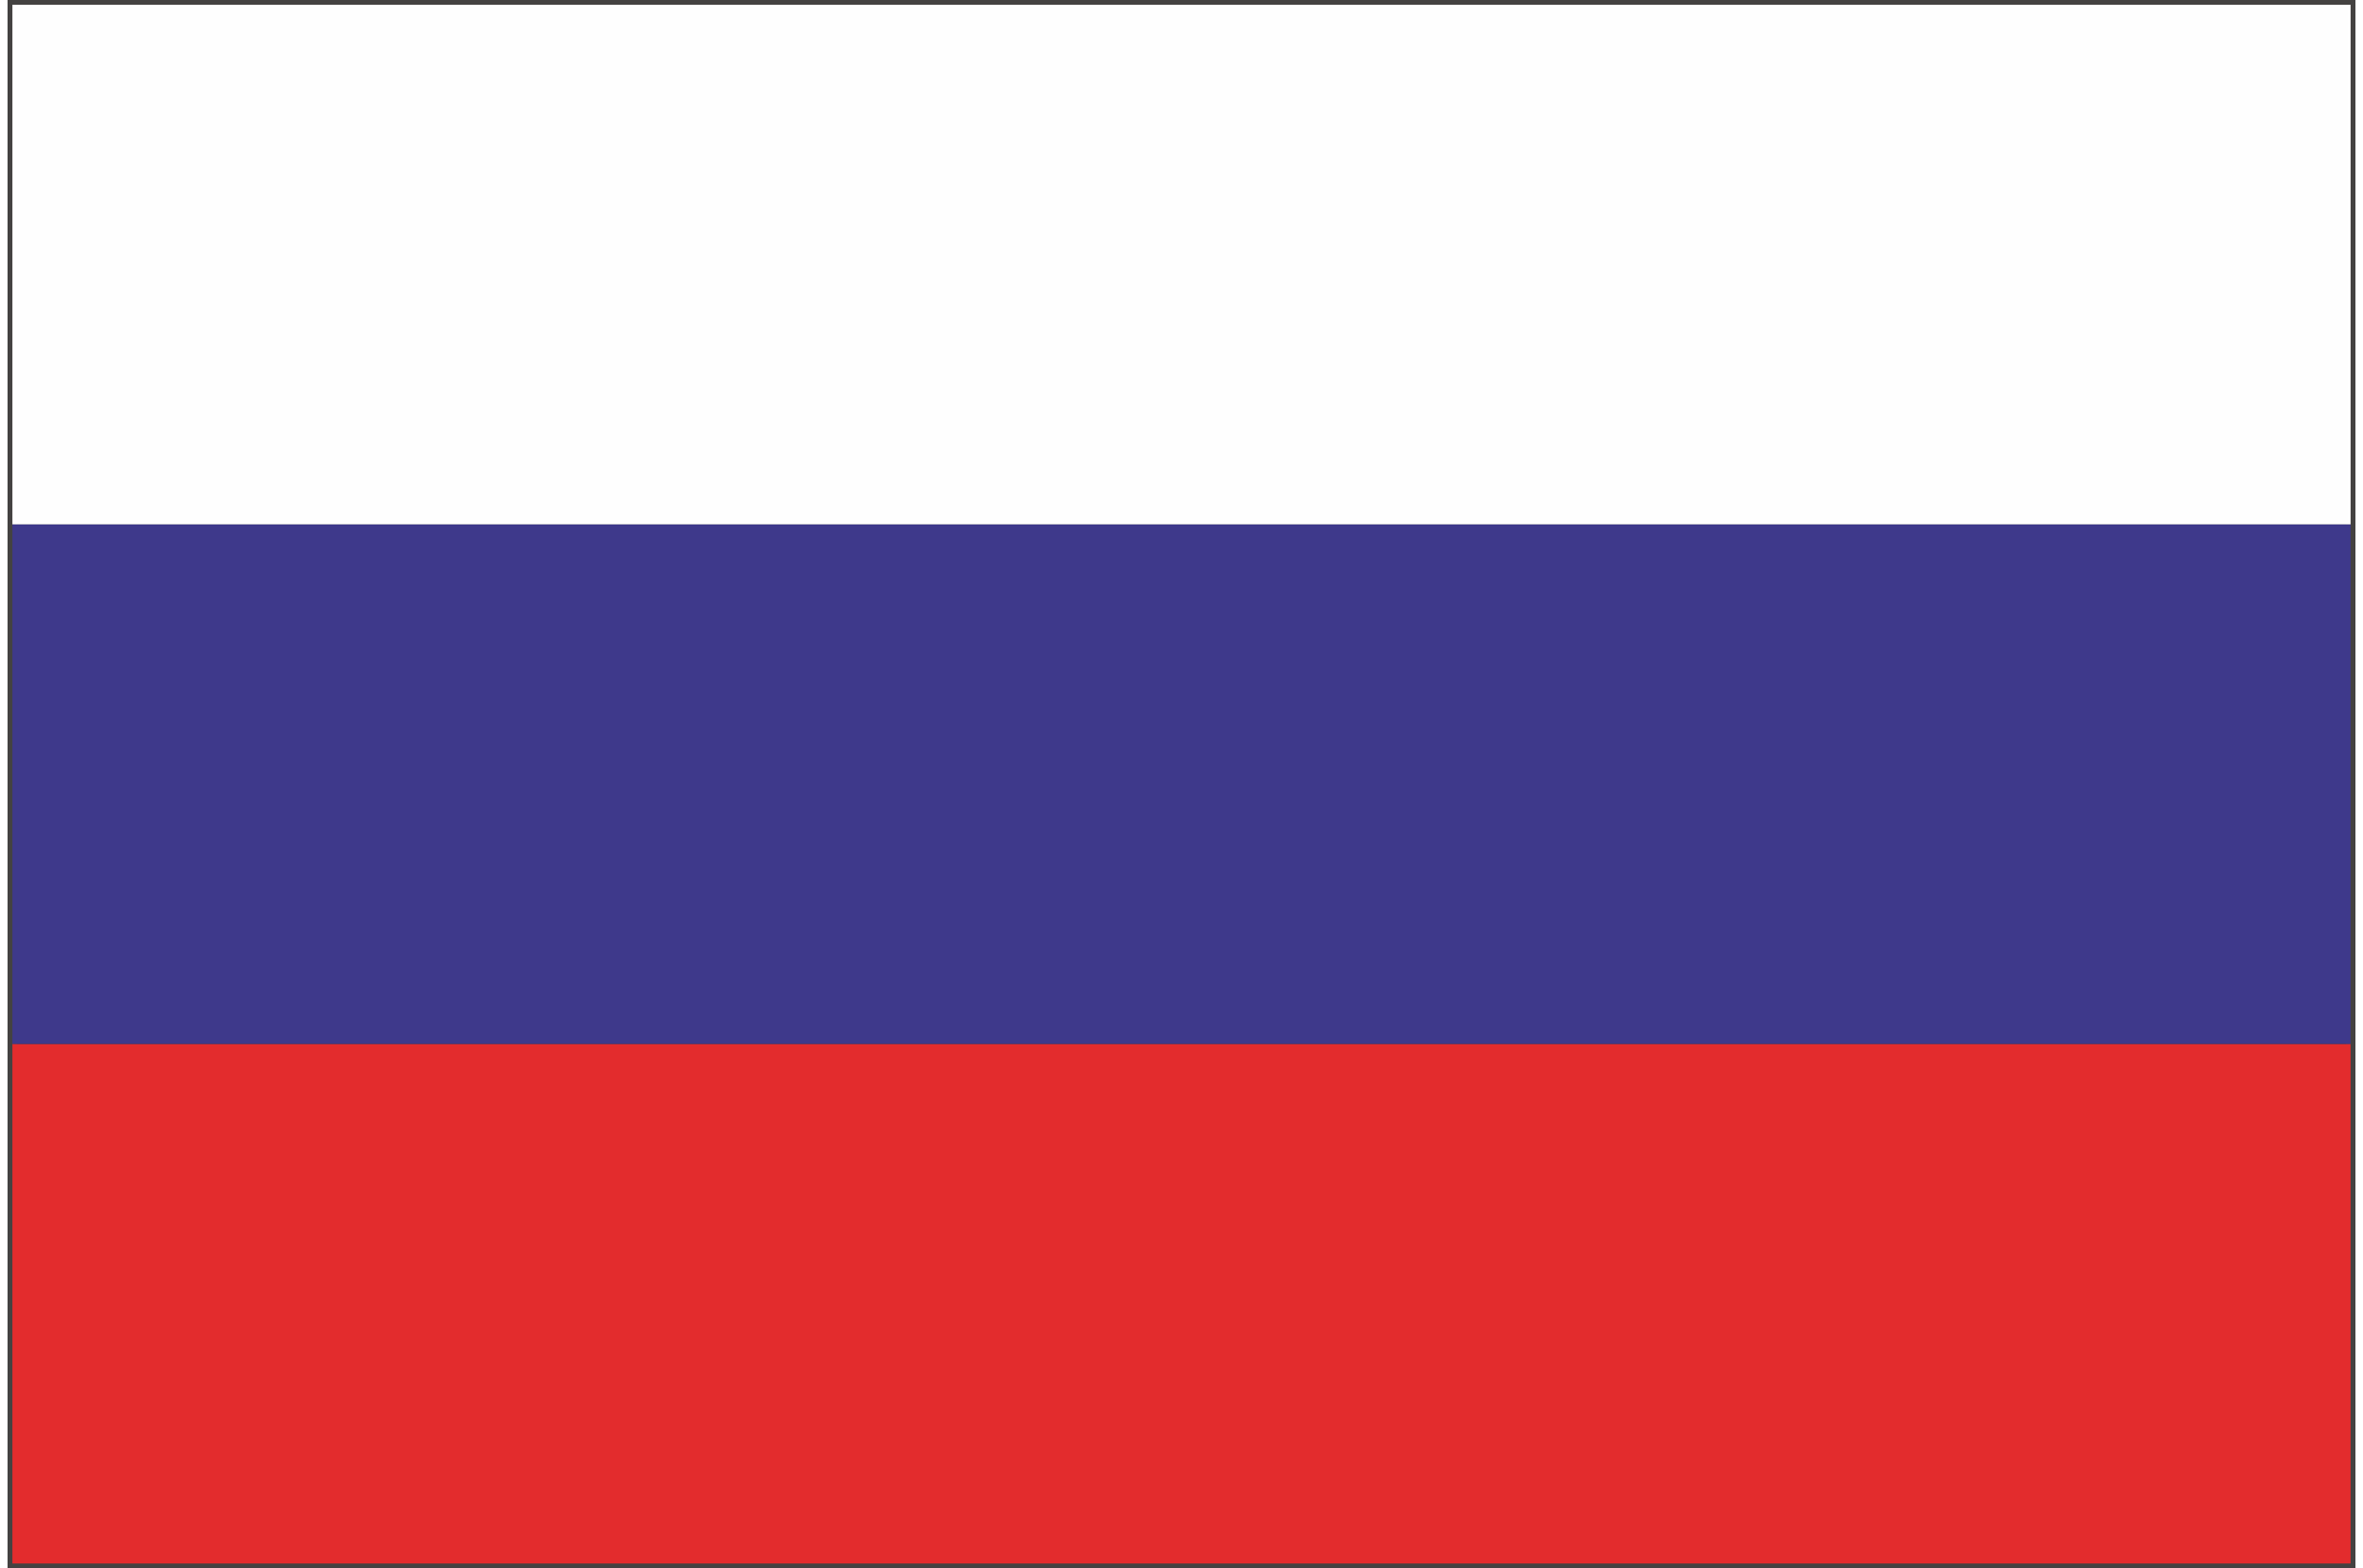
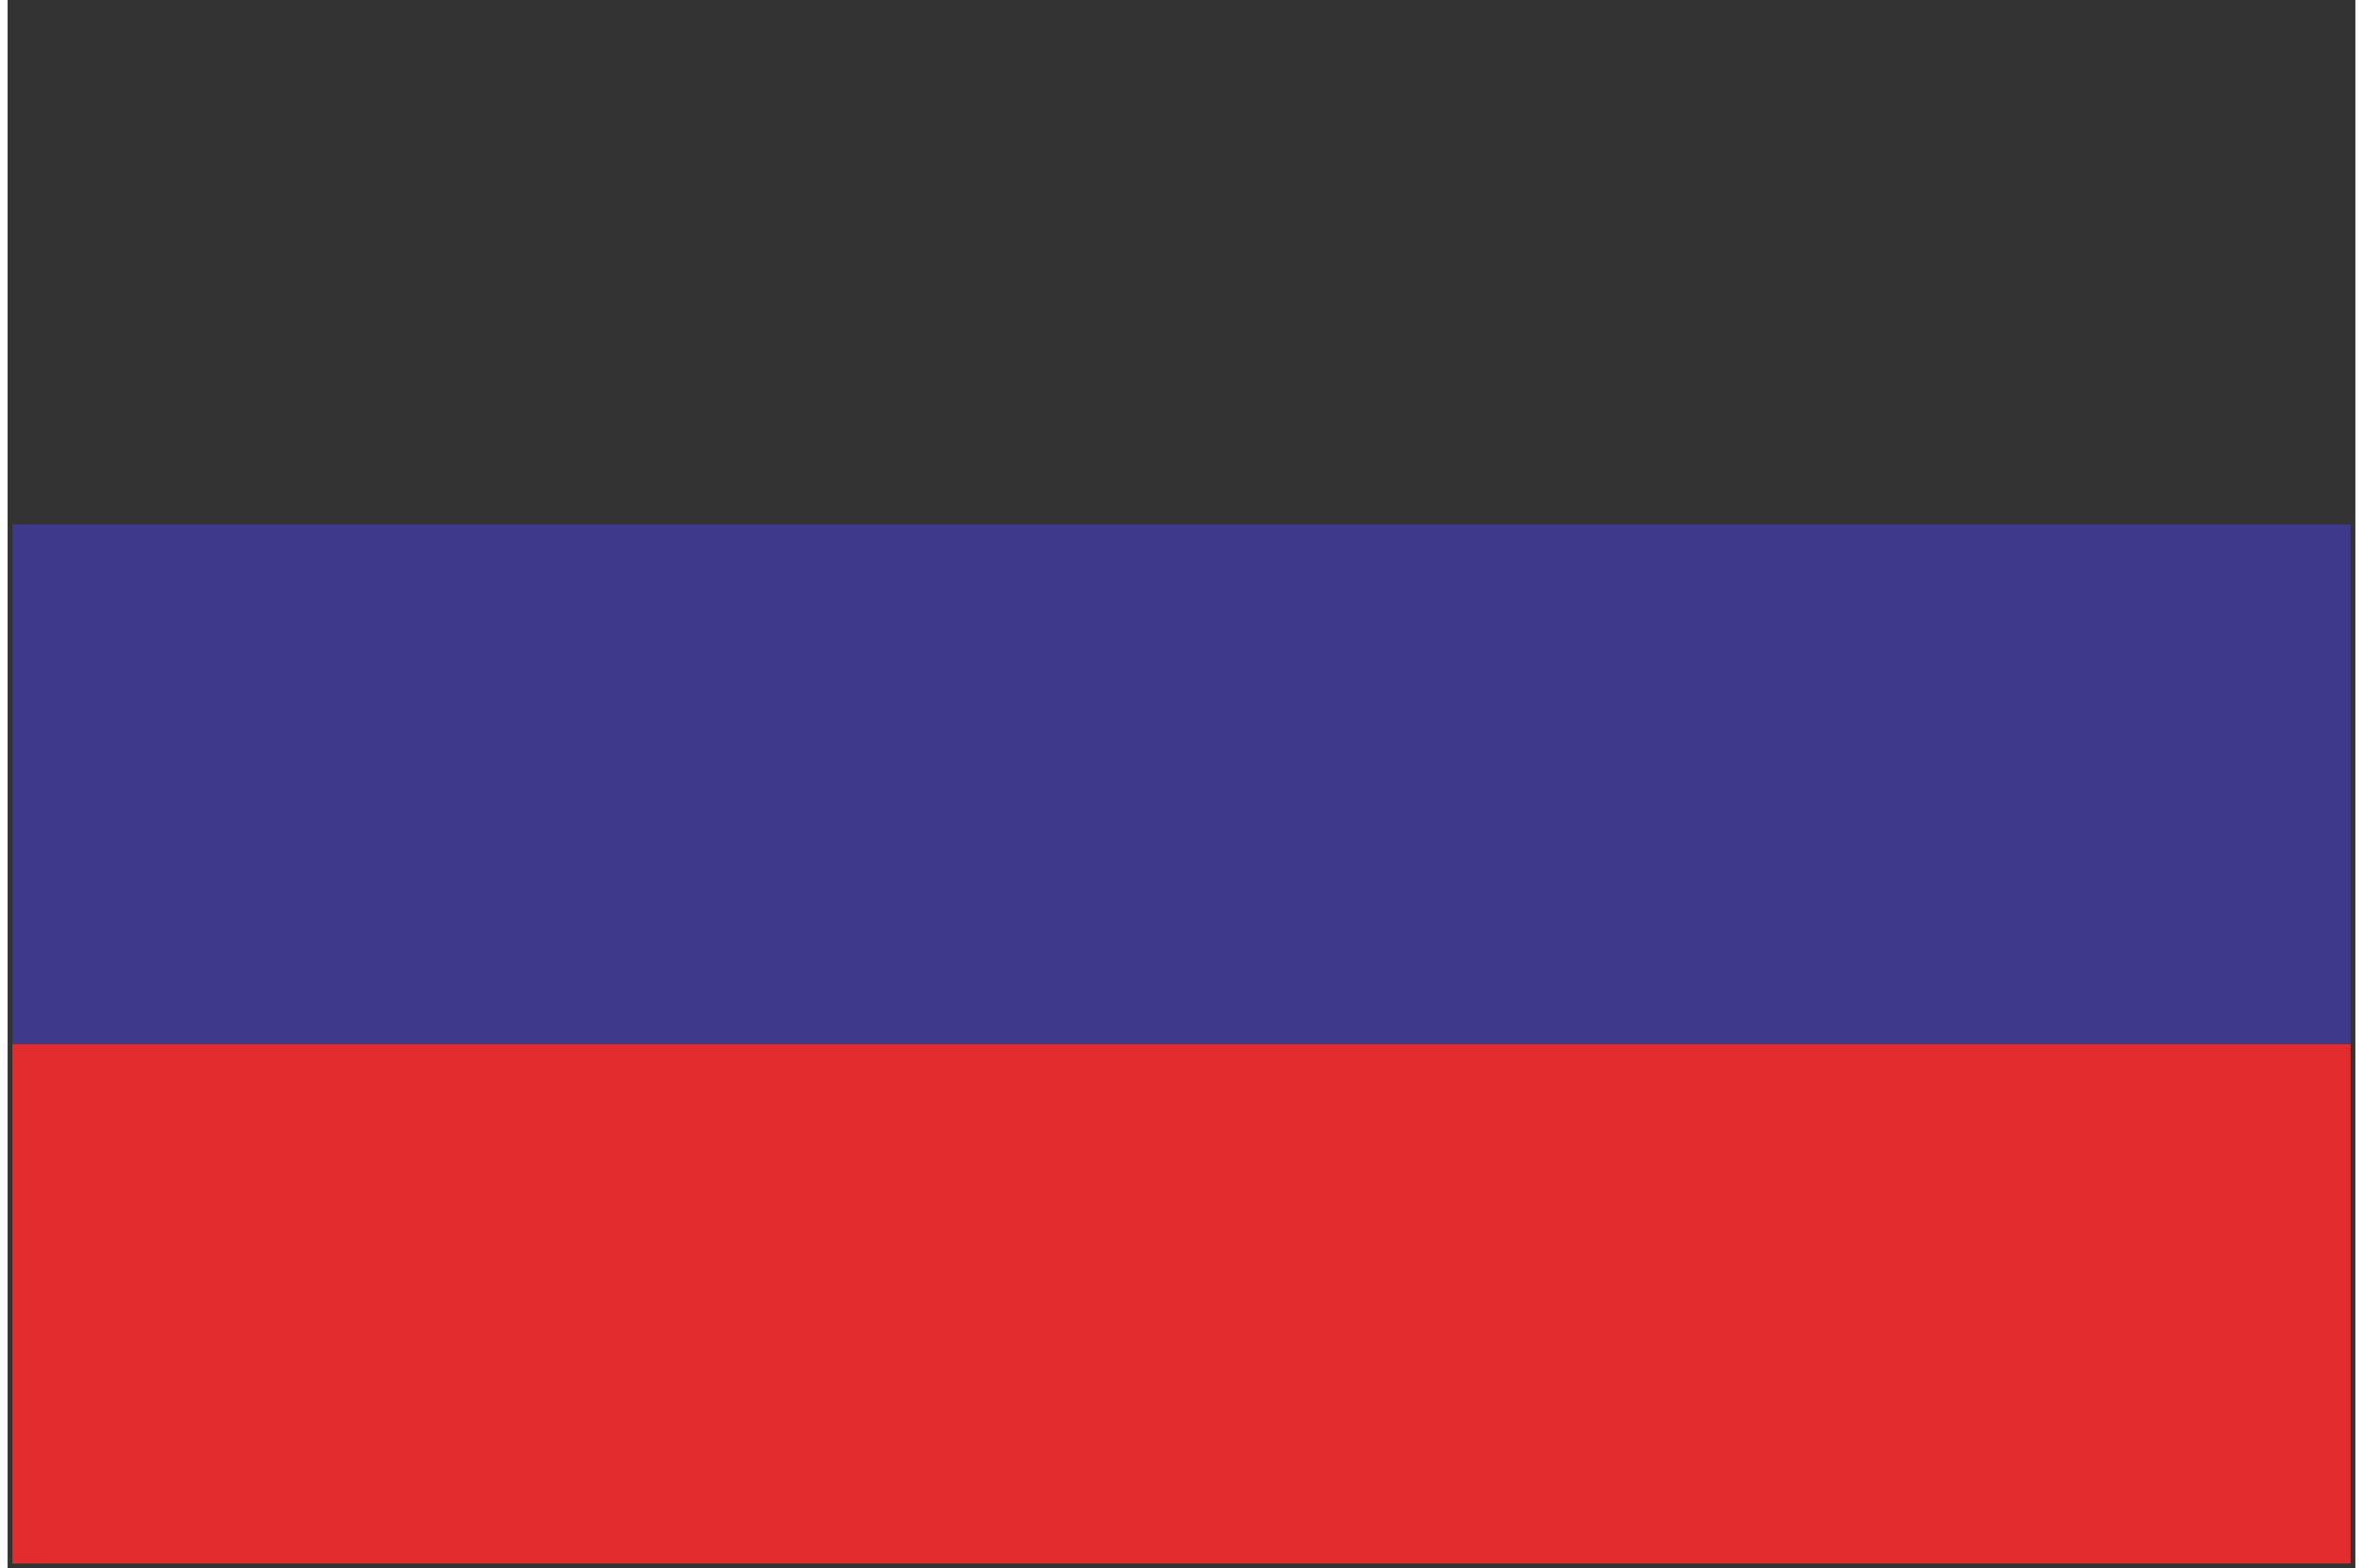
<svg xmlns="http://www.w3.org/2000/svg" xml:space="preserve" width="113px" height="75px" version="1.1" style="shape-rendering:geometricPrecision; text-rendering:geometricPrecision; image-rendering:optimizeQuality; fill-rule:evenodd; clip-rule:evenodd" viewBox="0 0 5883 3930">
  <rect x="0" y="0" width="5883" height="3930" fill="#333333" stroke="none" />
  <defs>
    <style type="text/css">
   
    .fil3 {fill:#FEFEFE;fill-rule:nonzero}
    .fil1 {fill:#E32C2D;fill-rule:nonzero}
    .fil0 {fill:#444241;fill-rule:nonzero}
    .fil2 {fill:#3E398B;fill-rule:nonzero}
   
  </style>
  </defs>
  <g id="ĂŤÄ_x02dd_Ë_x203a_Ä_x0083__1">
    <g id="_1905963014320">
-       <path class="fil0" d="M0 3930l0 -3930 5883 0 0 3918 0 12 -5883 0zm5871 -12l0 0 0 -12 0 12zm-5847 -12l0 0 5835 0 0 -3882 -5835 0 0 3882z" />
      <polygon class="fil1" points="12,3918 5871,3918 5871,2616 12,2616 " />
      <polygon class="fil2" points="12,1314 12,2616 5871,2616 5871,1314 " />
-       <polygon class="fil3" points="5871,12 12,12 12,1314 5871,1314 " />
    </g>
  </g>
</svg>